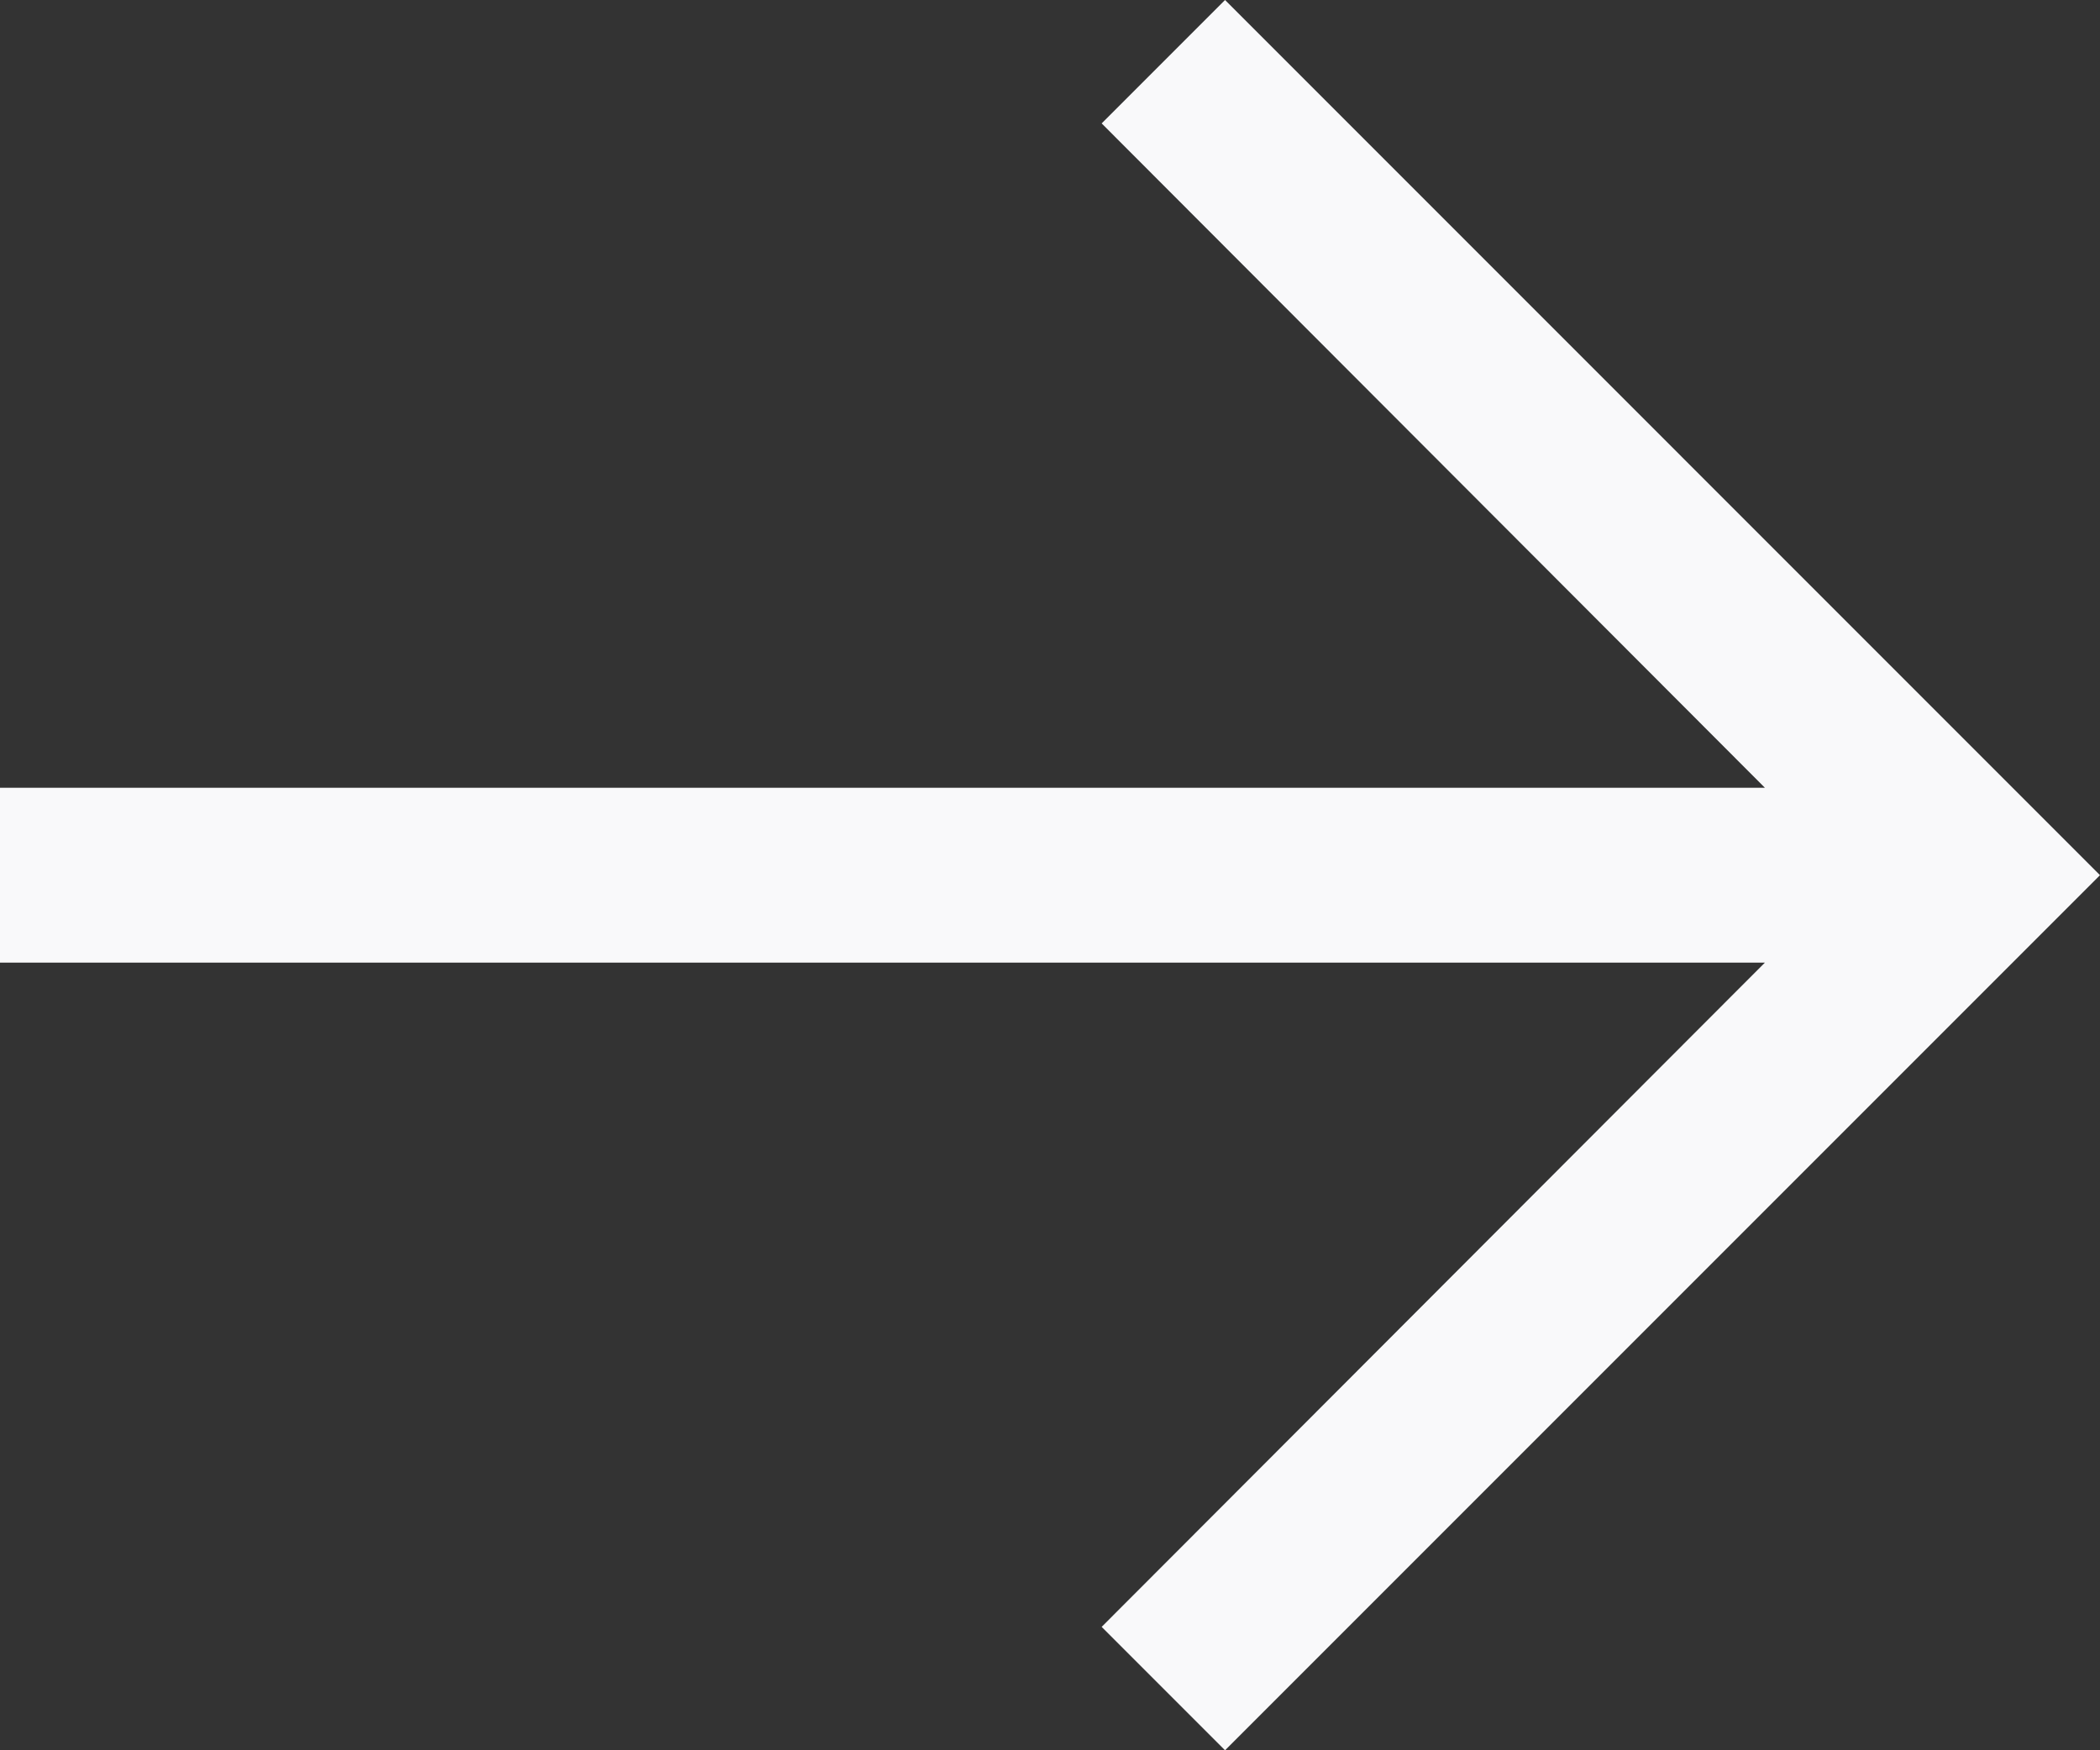
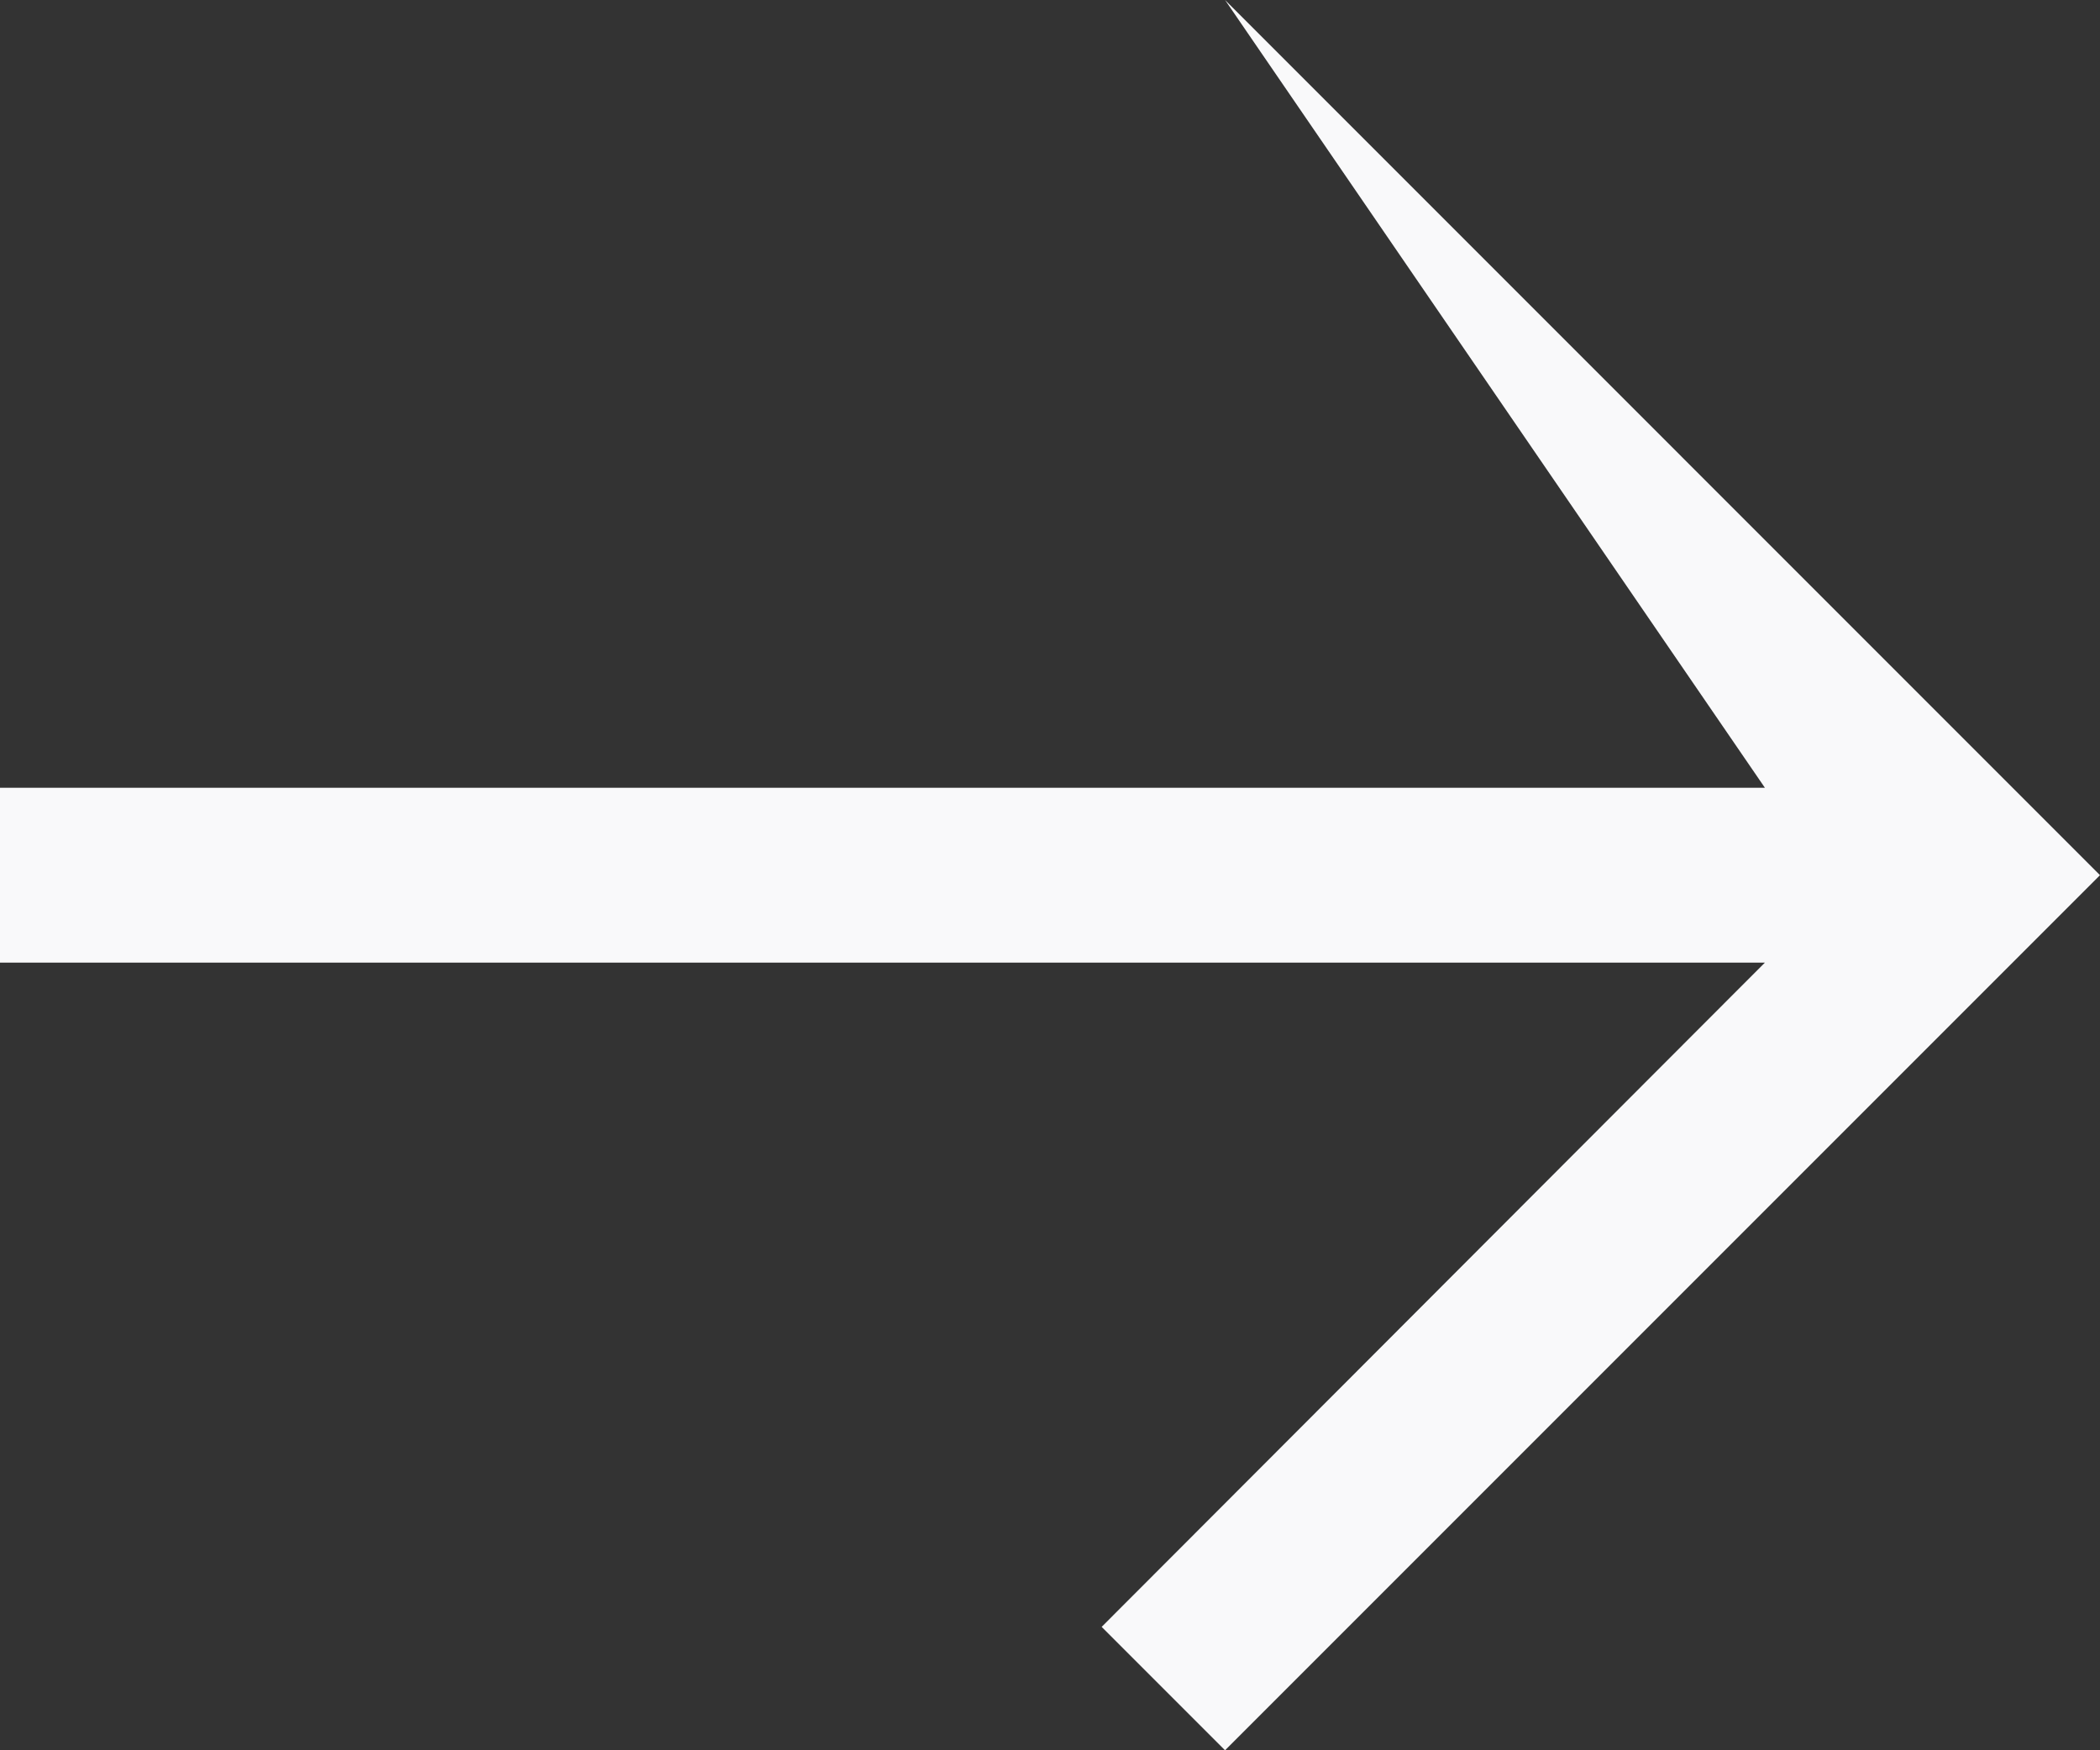
<svg xmlns="http://www.w3.org/2000/svg" width="20.73" height="17.275" viewBox="0 0 20.73 17.275">
  <rect x="0" y="0" width="20.73" height="17.275" fill="#333333" stroke="none" />
  <g id="arrow-left" transform="translate(44.73 53.275) rotate(180)">
-     <path id="Path_92" data-name="Path 92" d="M32.637,53.275l1.218-1.218L27.308,45.5H44.73V43.774H27.308l6.547-6.556L32.637,36,24,44.637Z" fill="#f9f9fa" />
+     <path id="Path_92" data-name="Path 92" d="M32.637,53.275L27.308,45.5H44.73V43.774H27.308l6.547-6.556L32.637,36,24,44.637Z" fill="#f9f9fa" />
  </g>
</svg>